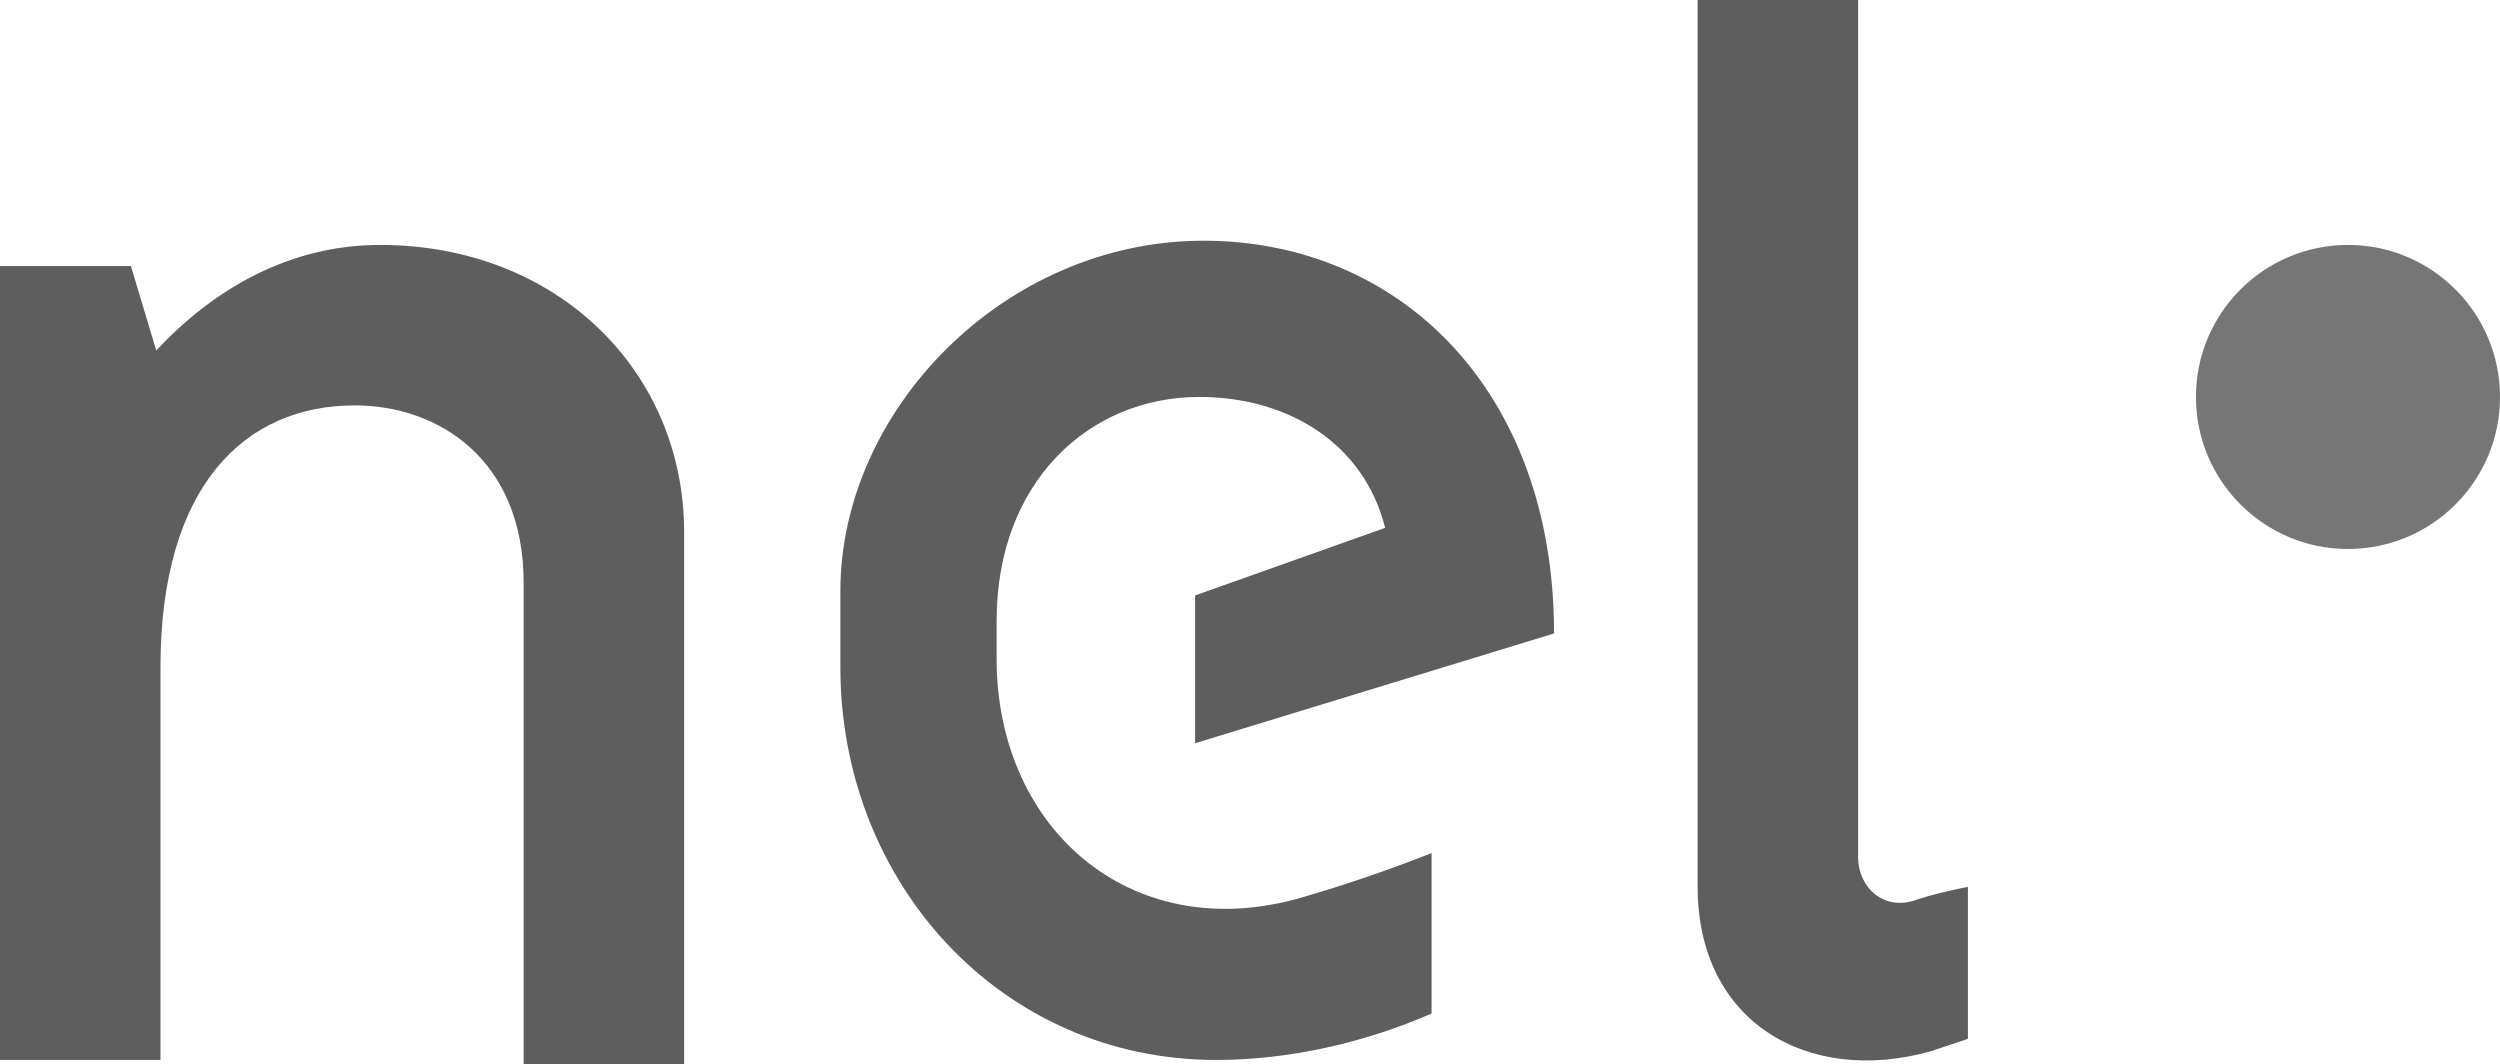
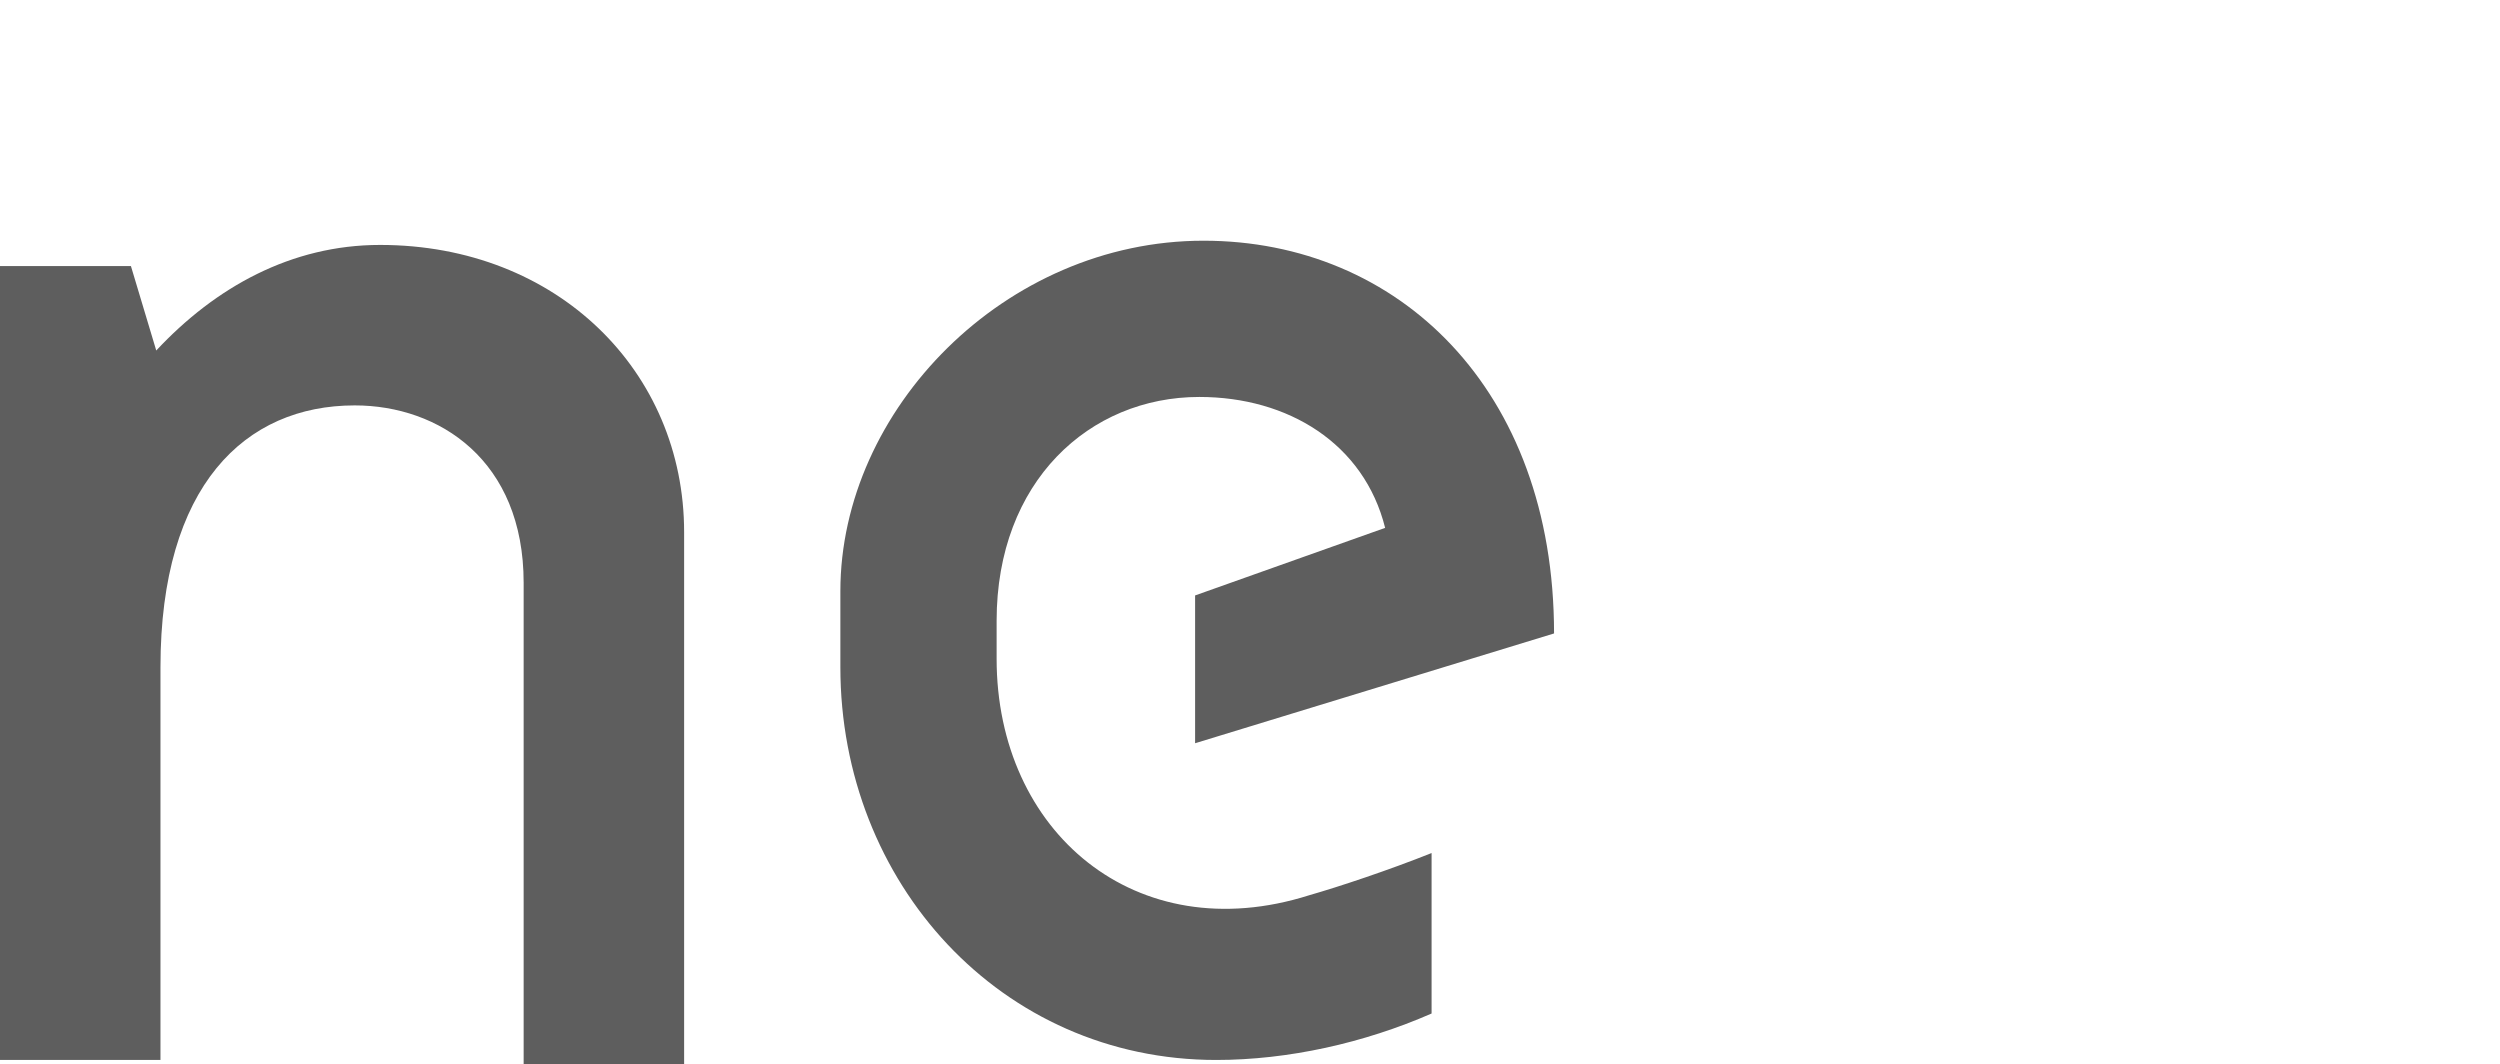
<svg xmlns="http://www.w3.org/2000/svg" version="1.1" id="Layer_1" x="0px" y="0px" viewBox="0 0 59.2 25.2" style="enable-background:new 0 0 59.2 25.2;" xml:space="preserve">
  <style type="text/css">
	.st0{fill:#5E5E5E;}
	.st1{fill:#767676;}
</style>
  <g>
-     <path class="st0" d="M45.4,21.3c-0.8,0.3-1.4-0.3-1.4-1V0h-3.8v21c0,3.2,2.6,4.7,5.5,3.9c0.3-0.1,0.6-0.2,0.9-0.3V21   C46.1,21.1,45.7,21.2,45.4,21.3z" />
    <path class="st0" d="M31,21.2c-4.1,1.3-7.4-1.5-7.4-5.6v-0.9c0-3.3,2.2-5.3,4.8-5.3c2.1,0,3.9,1.1,4.4,3.1l-4.5,1.6v3.5l8.5-2.6   c0-5.8-3.7-9.3-8.3-9.3c-4.7,0-8.6,4-8.6,8.3v1.8c0,5.1,3.8,9.3,8.9,9.3c1.7,0,3.5-0.4,5.1-1.1v-3.8C32.9,20.6,31.7,21,31,21.2z" />
    <path class="st0" d="M9,5.8c-2.1,0-3.9,1-5.3,2.5l-0.6-2H0v18.8h3.8v-9.3c0-4.3,2-6.2,4.6-6.2c2,0,4,1.3,4,4.2v11.4h3.8V12.6   C16.2,8.8,13.2,5.8,9,5.8z" />
-     <circle class="st1" cx="55.6" cy="9.4" r="3.6" />
  </g>
</svg>